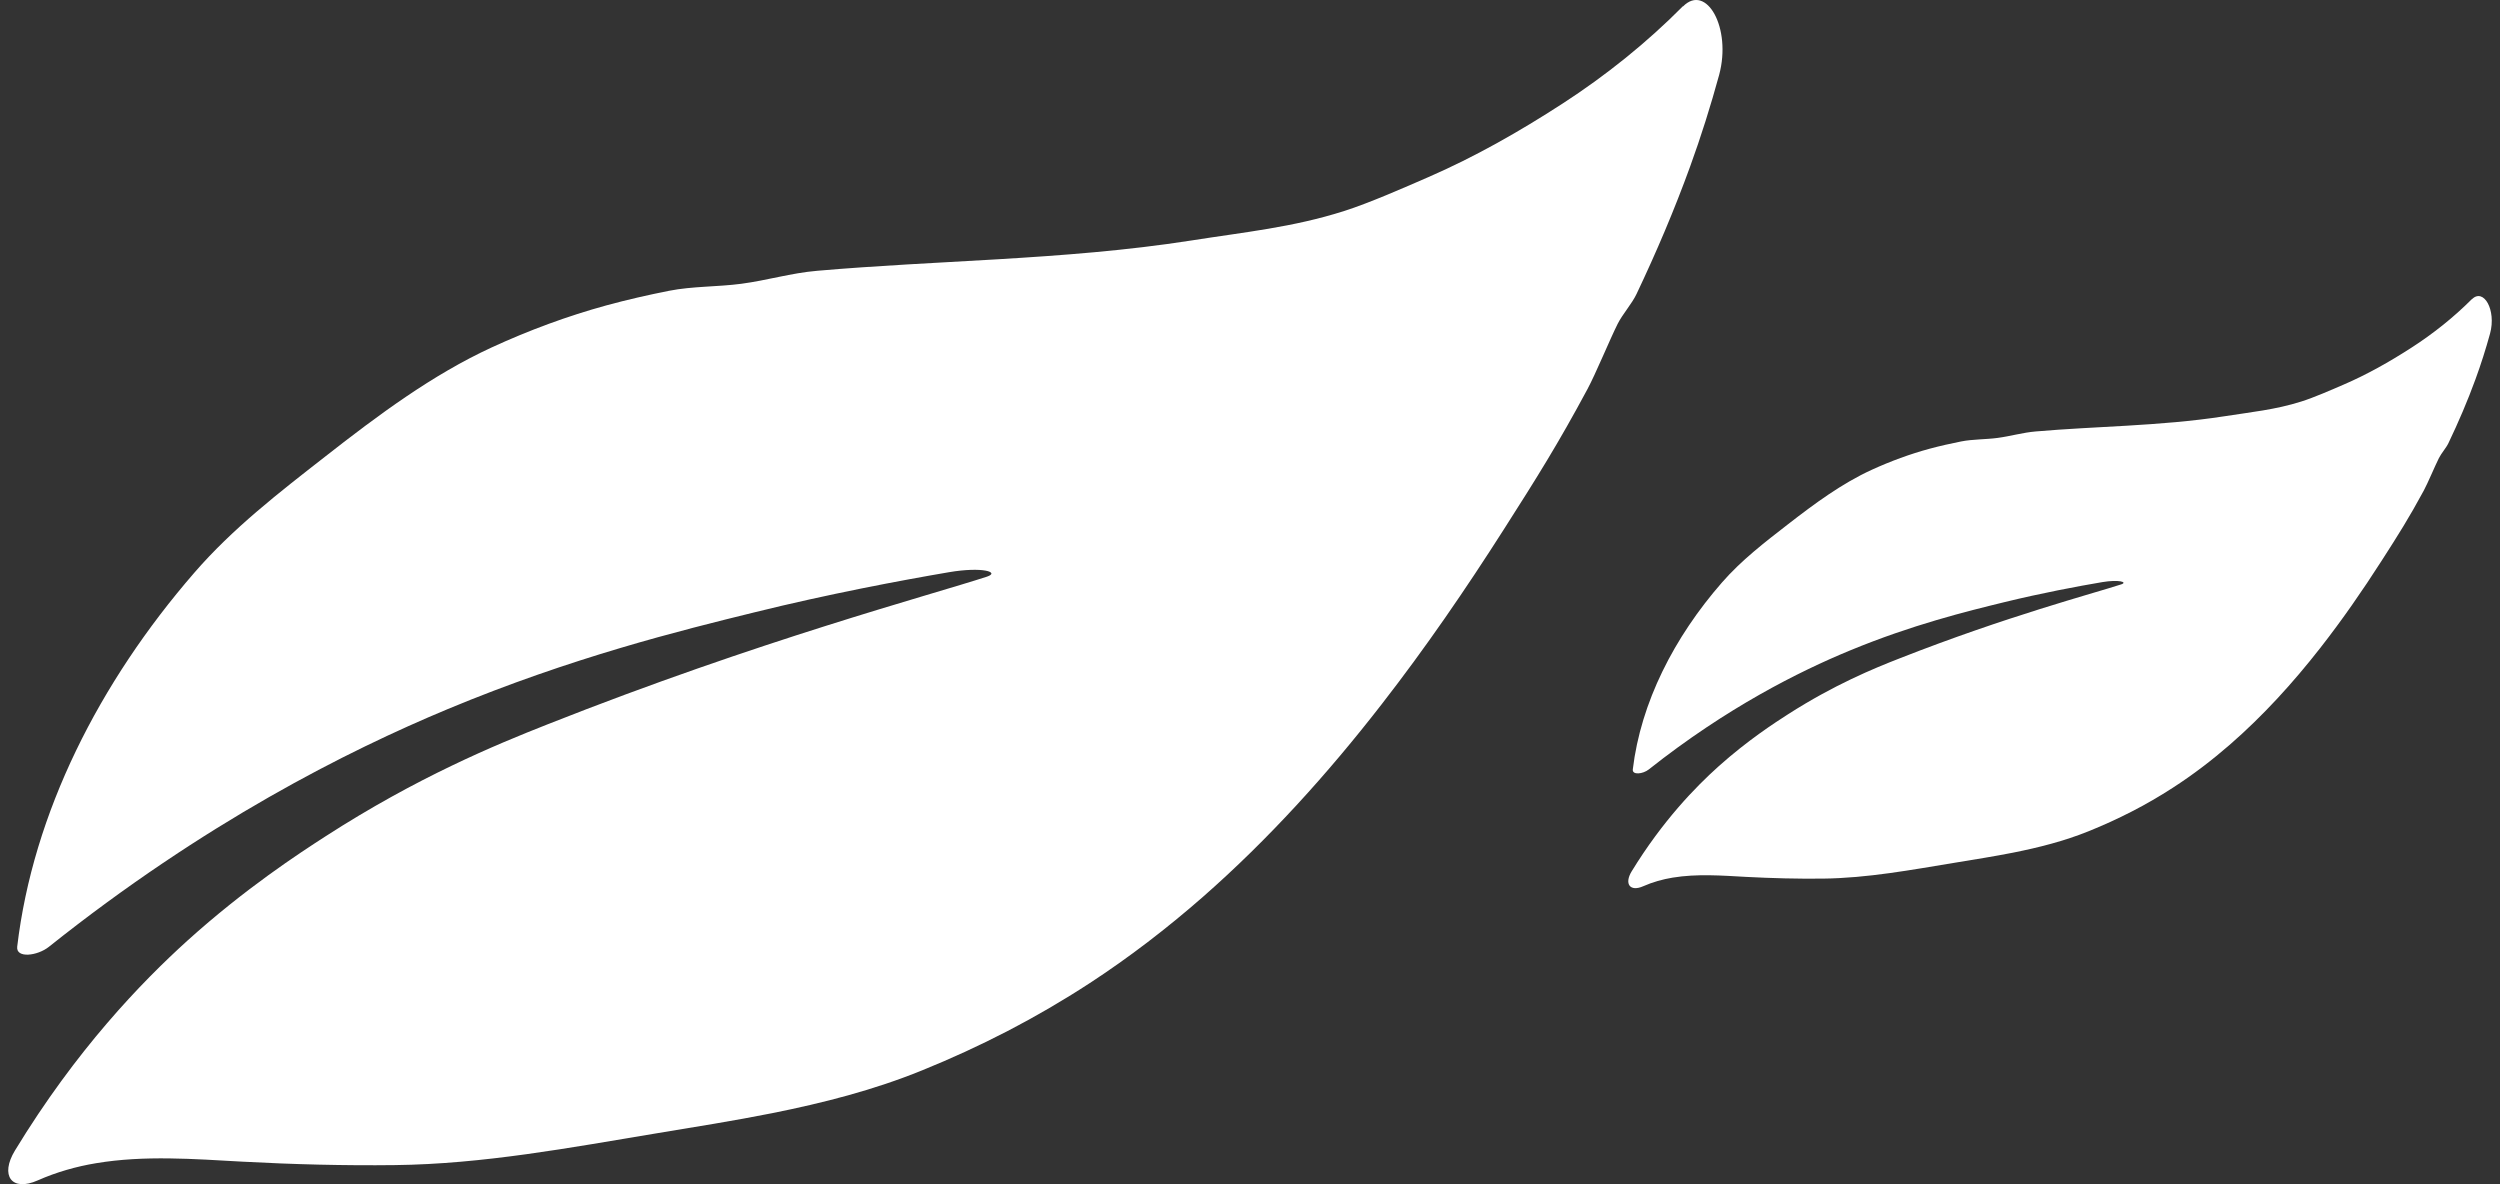
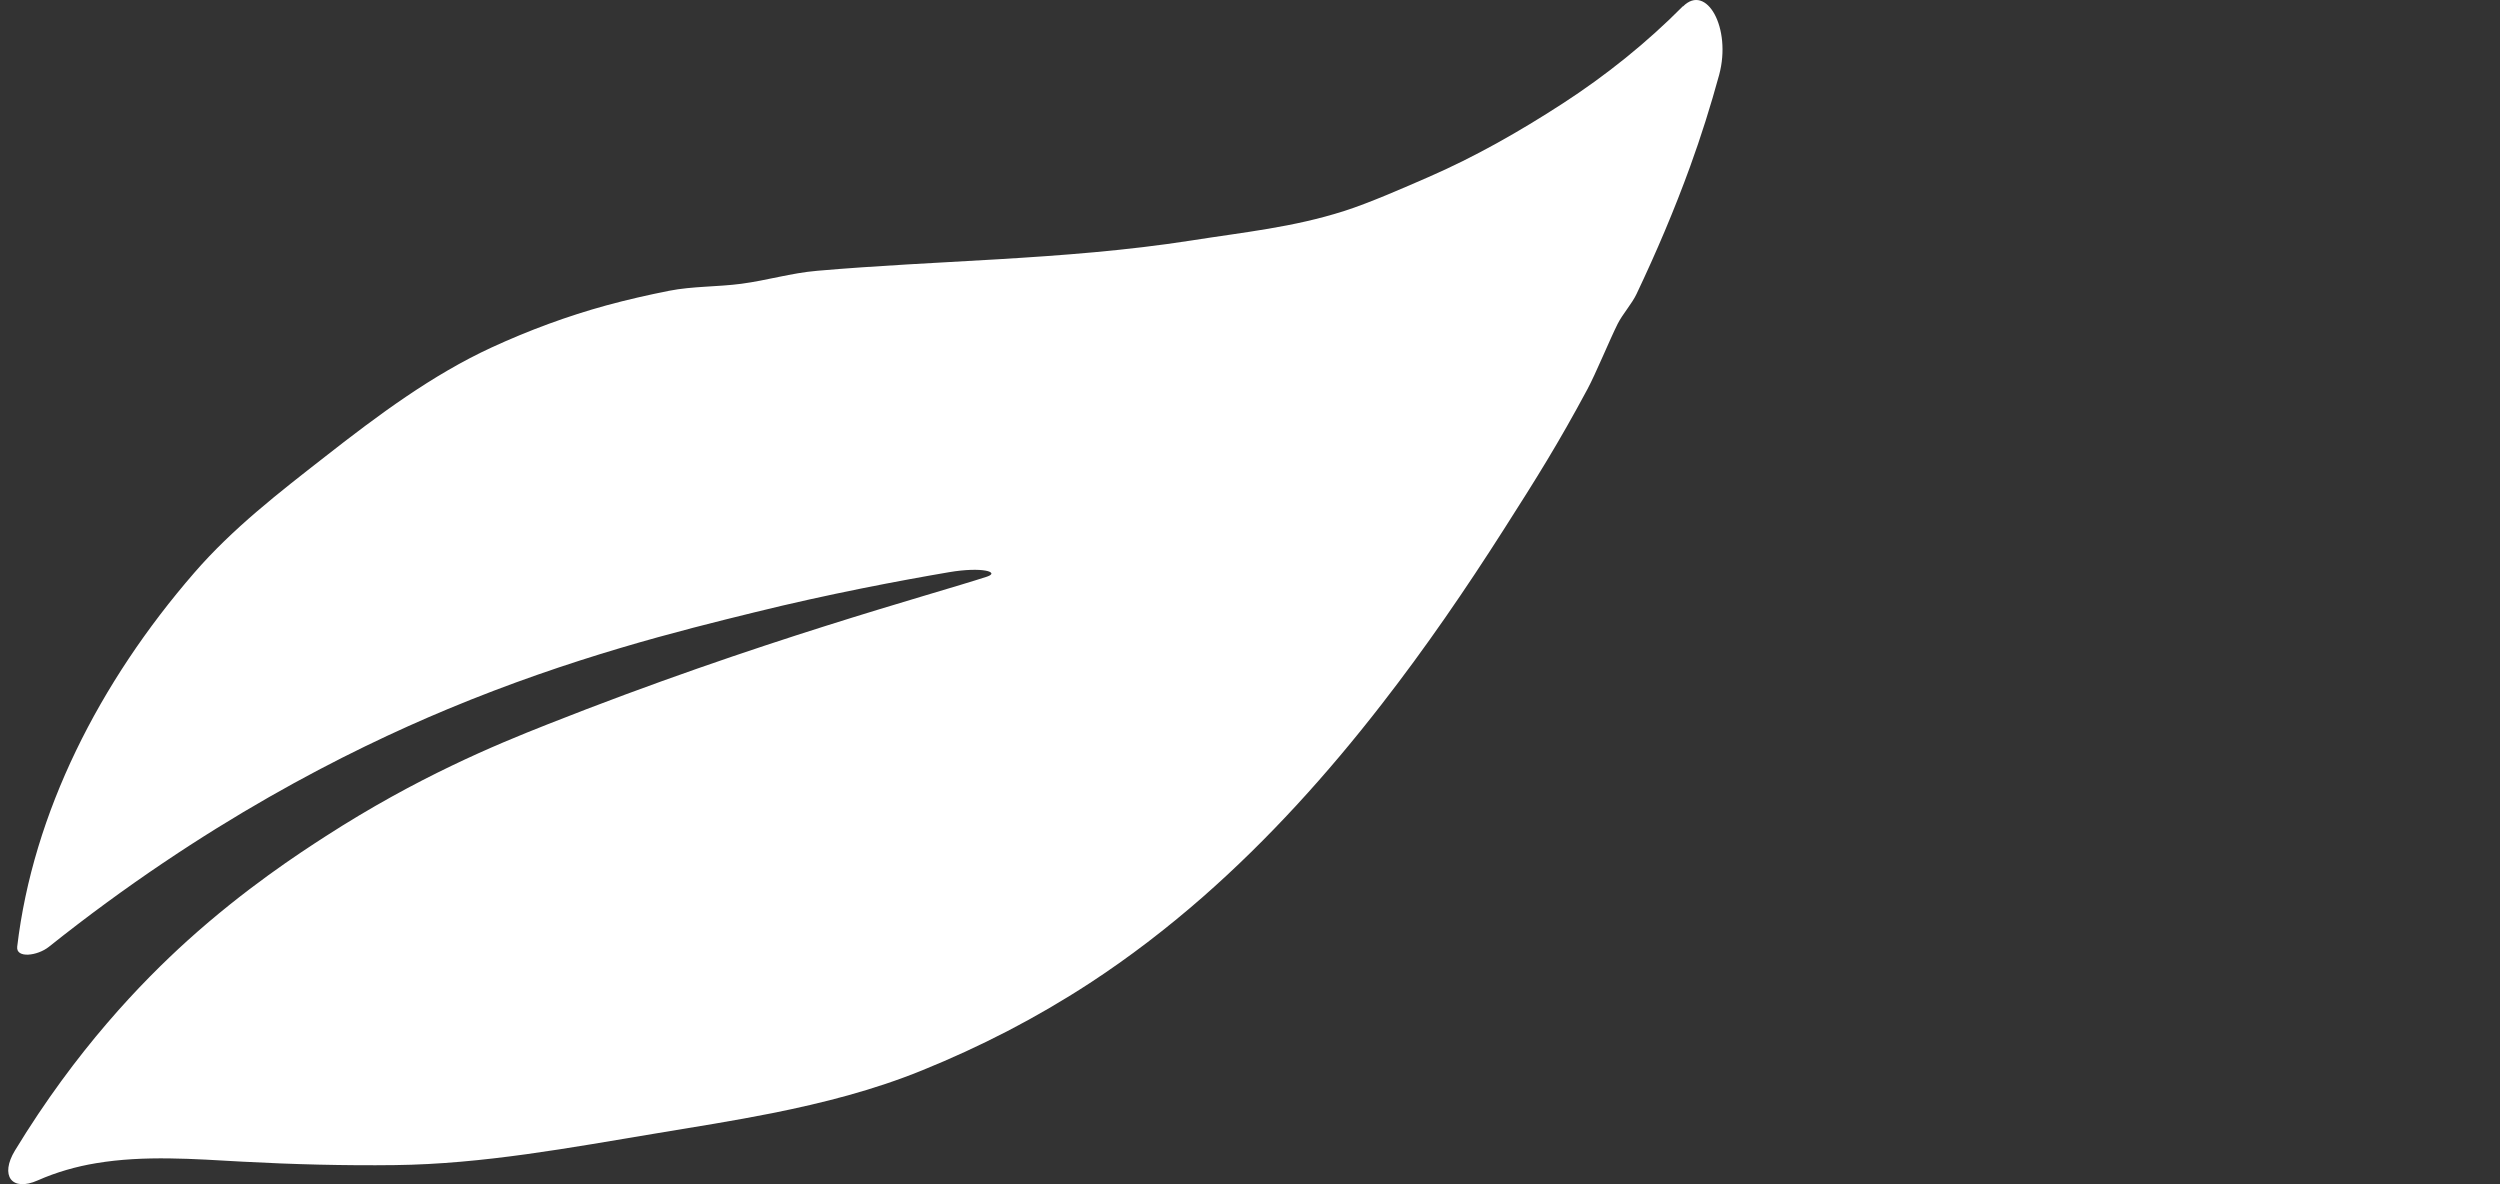
<svg xmlns="http://www.w3.org/2000/svg" width="76" height="36" viewBox="0 0 76 36" fill="none">
  <rect x="0" y="0" width="76" height="36" fill="#333333" stroke="none" />
  <path d="M51.164 0.186C50.058 1.302 48.825 2.291 47.503 3.148C46.181 4.005 44.84 4.767 43.423 5.384C42.726 5.688 41.624 6.173 40.864 6.414C39.303 6.913 37.815 7.058 36.209 7.312C34.261 7.616 32.291 7.765 30.317 7.883C28.49 7.992 26.66 8.074 24.843 8.232C24.047 8.3 23.322 8.523 22.535 8.627C21.82 8.722 21.046 8.7 20.34 8.84C19.701 8.967 19.063 9.112 18.429 9.285C17.255 9.607 16.085 10.038 14.943 10.564C13.144 11.394 11.497 12.618 9.892 13.875C8.479 14.977 7.071 16.066 5.902 17.417C3.019 20.742 1.004 24.711 0.523 28.779C0.482 29.142 1.139 29.06 1.485 28.784C6.217 25.01 10.562 22.828 13.607 21.558C17.381 19.985 20.687 19.168 22.936 18.615C25.175 18.061 27.361 17.649 28.85 17.395C29.867 17.222 30.411 17.395 30.002 17.531C28.252 18.102 23.097 19.467 16.643 22.021C15.055 22.647 12.676 23.631 9.892 25.427C9.104 25.935 7.454 27.01 5.7 28.593C4.301 29.859 2.317 31.913 0.455 34.975C-0.008 35.737 0.352 36.24 1.152 35.882C1.714 35.633 2.322 35.46 2.924 35.361C4.391 35.116 5.893 35.233 7.377 35.315C8.911 35.397 10.458 35.438 12.006 35.419C14.686 35.388 17.331 34.889 19.958 34.453C21.136 34.258 22.31 34.072 23.471 33.841C25.032 33.528 26.561 33.138 28.032 32.539C29.799 31.823 31.504 30.947 33.123 29.89C34.333 29.101 35.476 28.221 36.56 27.273C38.561 25.518 40.36 23.527 42.007 21.404C43.333 19.699 44.561 17.907 45.717 16.093C46.725 14.514 47.368 13.489 48.259 11.829C48.506 11.371 48.942 10.314 49.176 9.847C49.329 9.543 49.608 9.239 49.752 8.935C50.355 7.665 50.903 6.377 51.38 5.062C51.713 4.146 52.005 3.216 52.262 2.277C52.648 0.844 51.87 -0.517 51.164 0.195V0.186Z" fill="white" />
-   <path d="M75.145 9.093C74.588 9.651 73.967 10.145 73.301 10.574C72.635 11.003 71.96 11.384 71.246 11.692C70.895 11.844 70.34 12.087 69.957 12.207C69.171 12.456 68.421 12.529 67.612 12.656C66.631 12.808 65.639 12.883 64.644 12.942C63.725 12.996 62.803 13.037 61.887 13.116C61.486 13.15 61.121 13.261 60.725 13.313C60.365 13.361 59.975 13.35 59.619 13.42C59.298 13.484 58.976 13.556 58.657 13.642C58.065 13.803 57.476 14.019 56.901 14.282C55.995 14.697 55.165 15.309 54.356 15.937C53.645 16.488 52.936 17.033 52.347 17.709C50.895 19.371 49.88 21.355 49.637 23.39C49.617 23.571 49.948 23.53 50.122 23.392C52.505 21.505 54.694 20.414 56.228 19.779C58.129 18.992 59.794 18.584 60.927 18.307C62.055 18.031 63.156 17.824 63.906 17.697C64.418 17.611 64.692 17.697 64.486 17.765C63.605 18.051 61.008 18.734 57.757 20.011C56.957 20.323 55.759 20.816 54.356 21.714C53.96 21.968 53.129 22.505 52.245 23.297C51.54 23.929 50.541 24.957 49.603 26.488C49.37 26.869 49.551 27.12 49.955 26.941C50.238 26.816 50.544 26.73 50.847 26.68C51.586 26.558 52.342 26.617 53.09 26.658C53.863 26.698 54.642 26.719 55.421 26.71C56.772 26.694 58.104 26.444 59.427 26.227C60.02 26.129 60.612 26.036 61.196 25.921C61.982 25.764 62.753 25.569 63.493 25.27C64.384 24.911 65.243 24.474 66.058 23.945C66.668 23.551 67.243 23.111 67.789 22.637C68.797 21.759 69.704 20.763 70.533 19.702C71.201 18.849 71.82 17.954 72.402 17.046C72.909 16.257 73.233 15.745 73.682 14.915C73.806 14.686 74.026 14.157 74.144 13.924C74.221 13.772 74.362 13.62 74.434 13.468C74.738 12.833 75.014 12.189 75.254 11.531C75.422 11.073 75.569 10.608 75.698 10.139C75.893 9.422 75.501 8.742 75.145 9.098V9.093Z" fill="white" />
</svg>